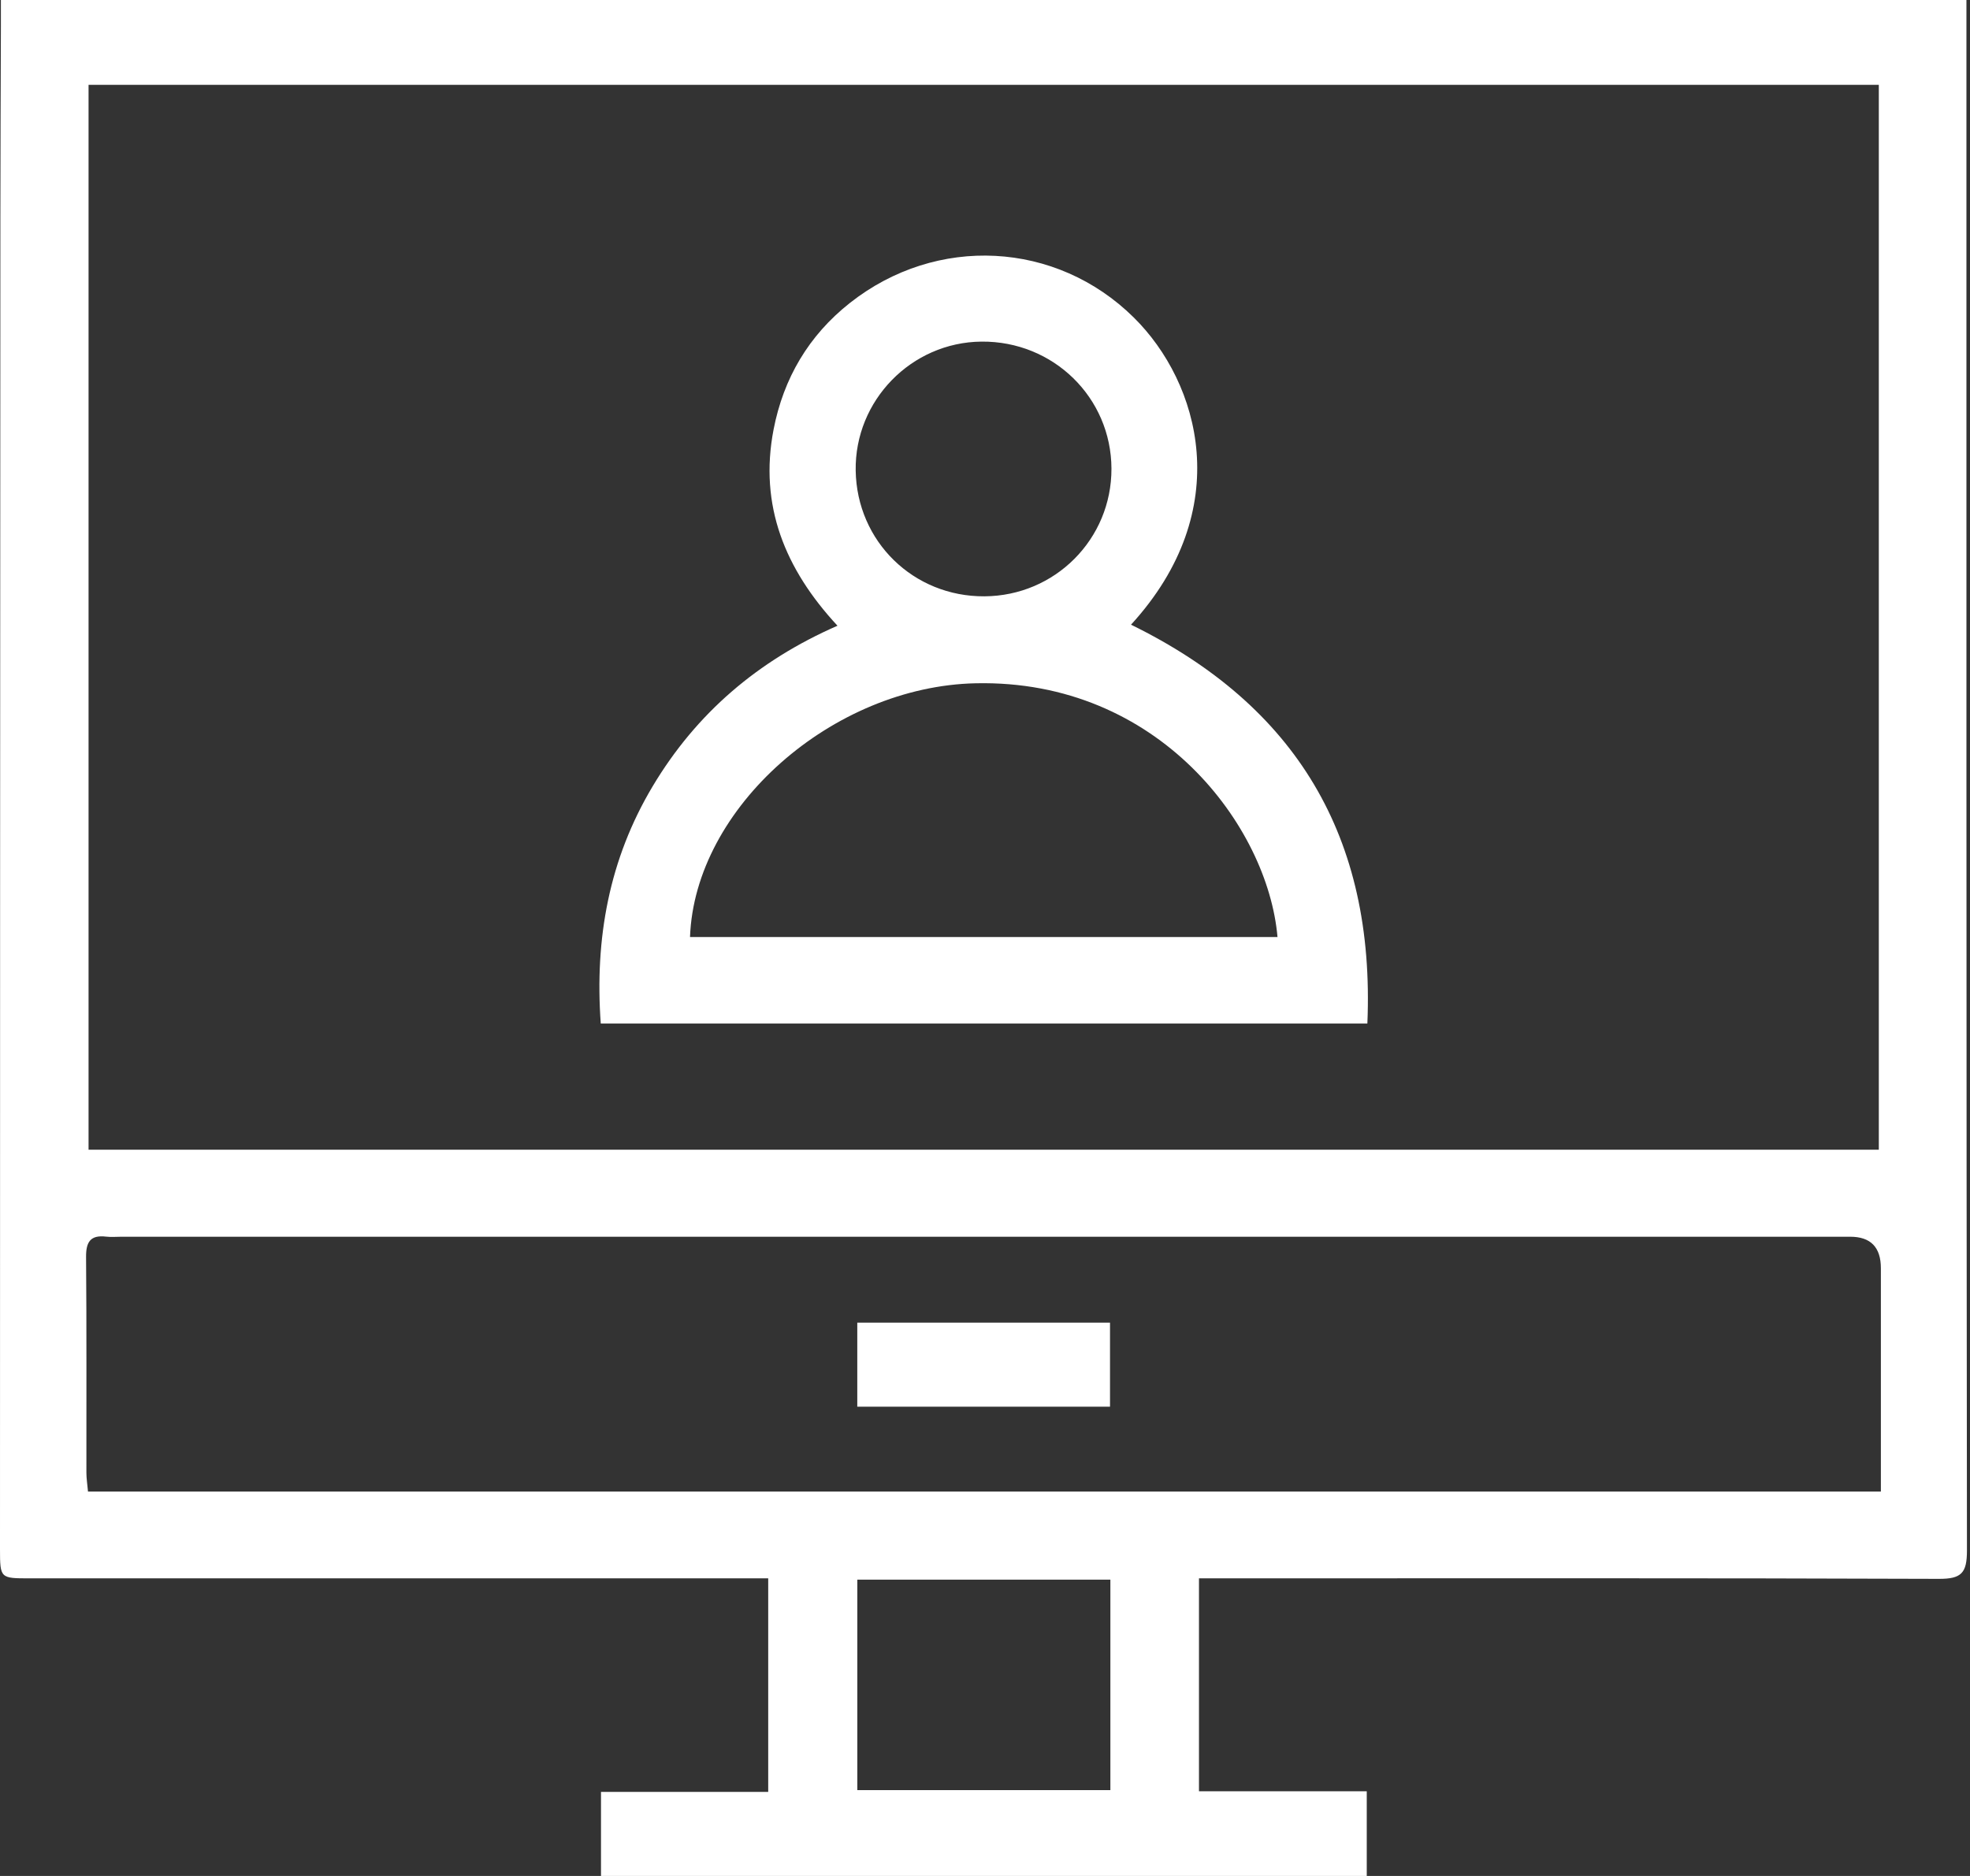
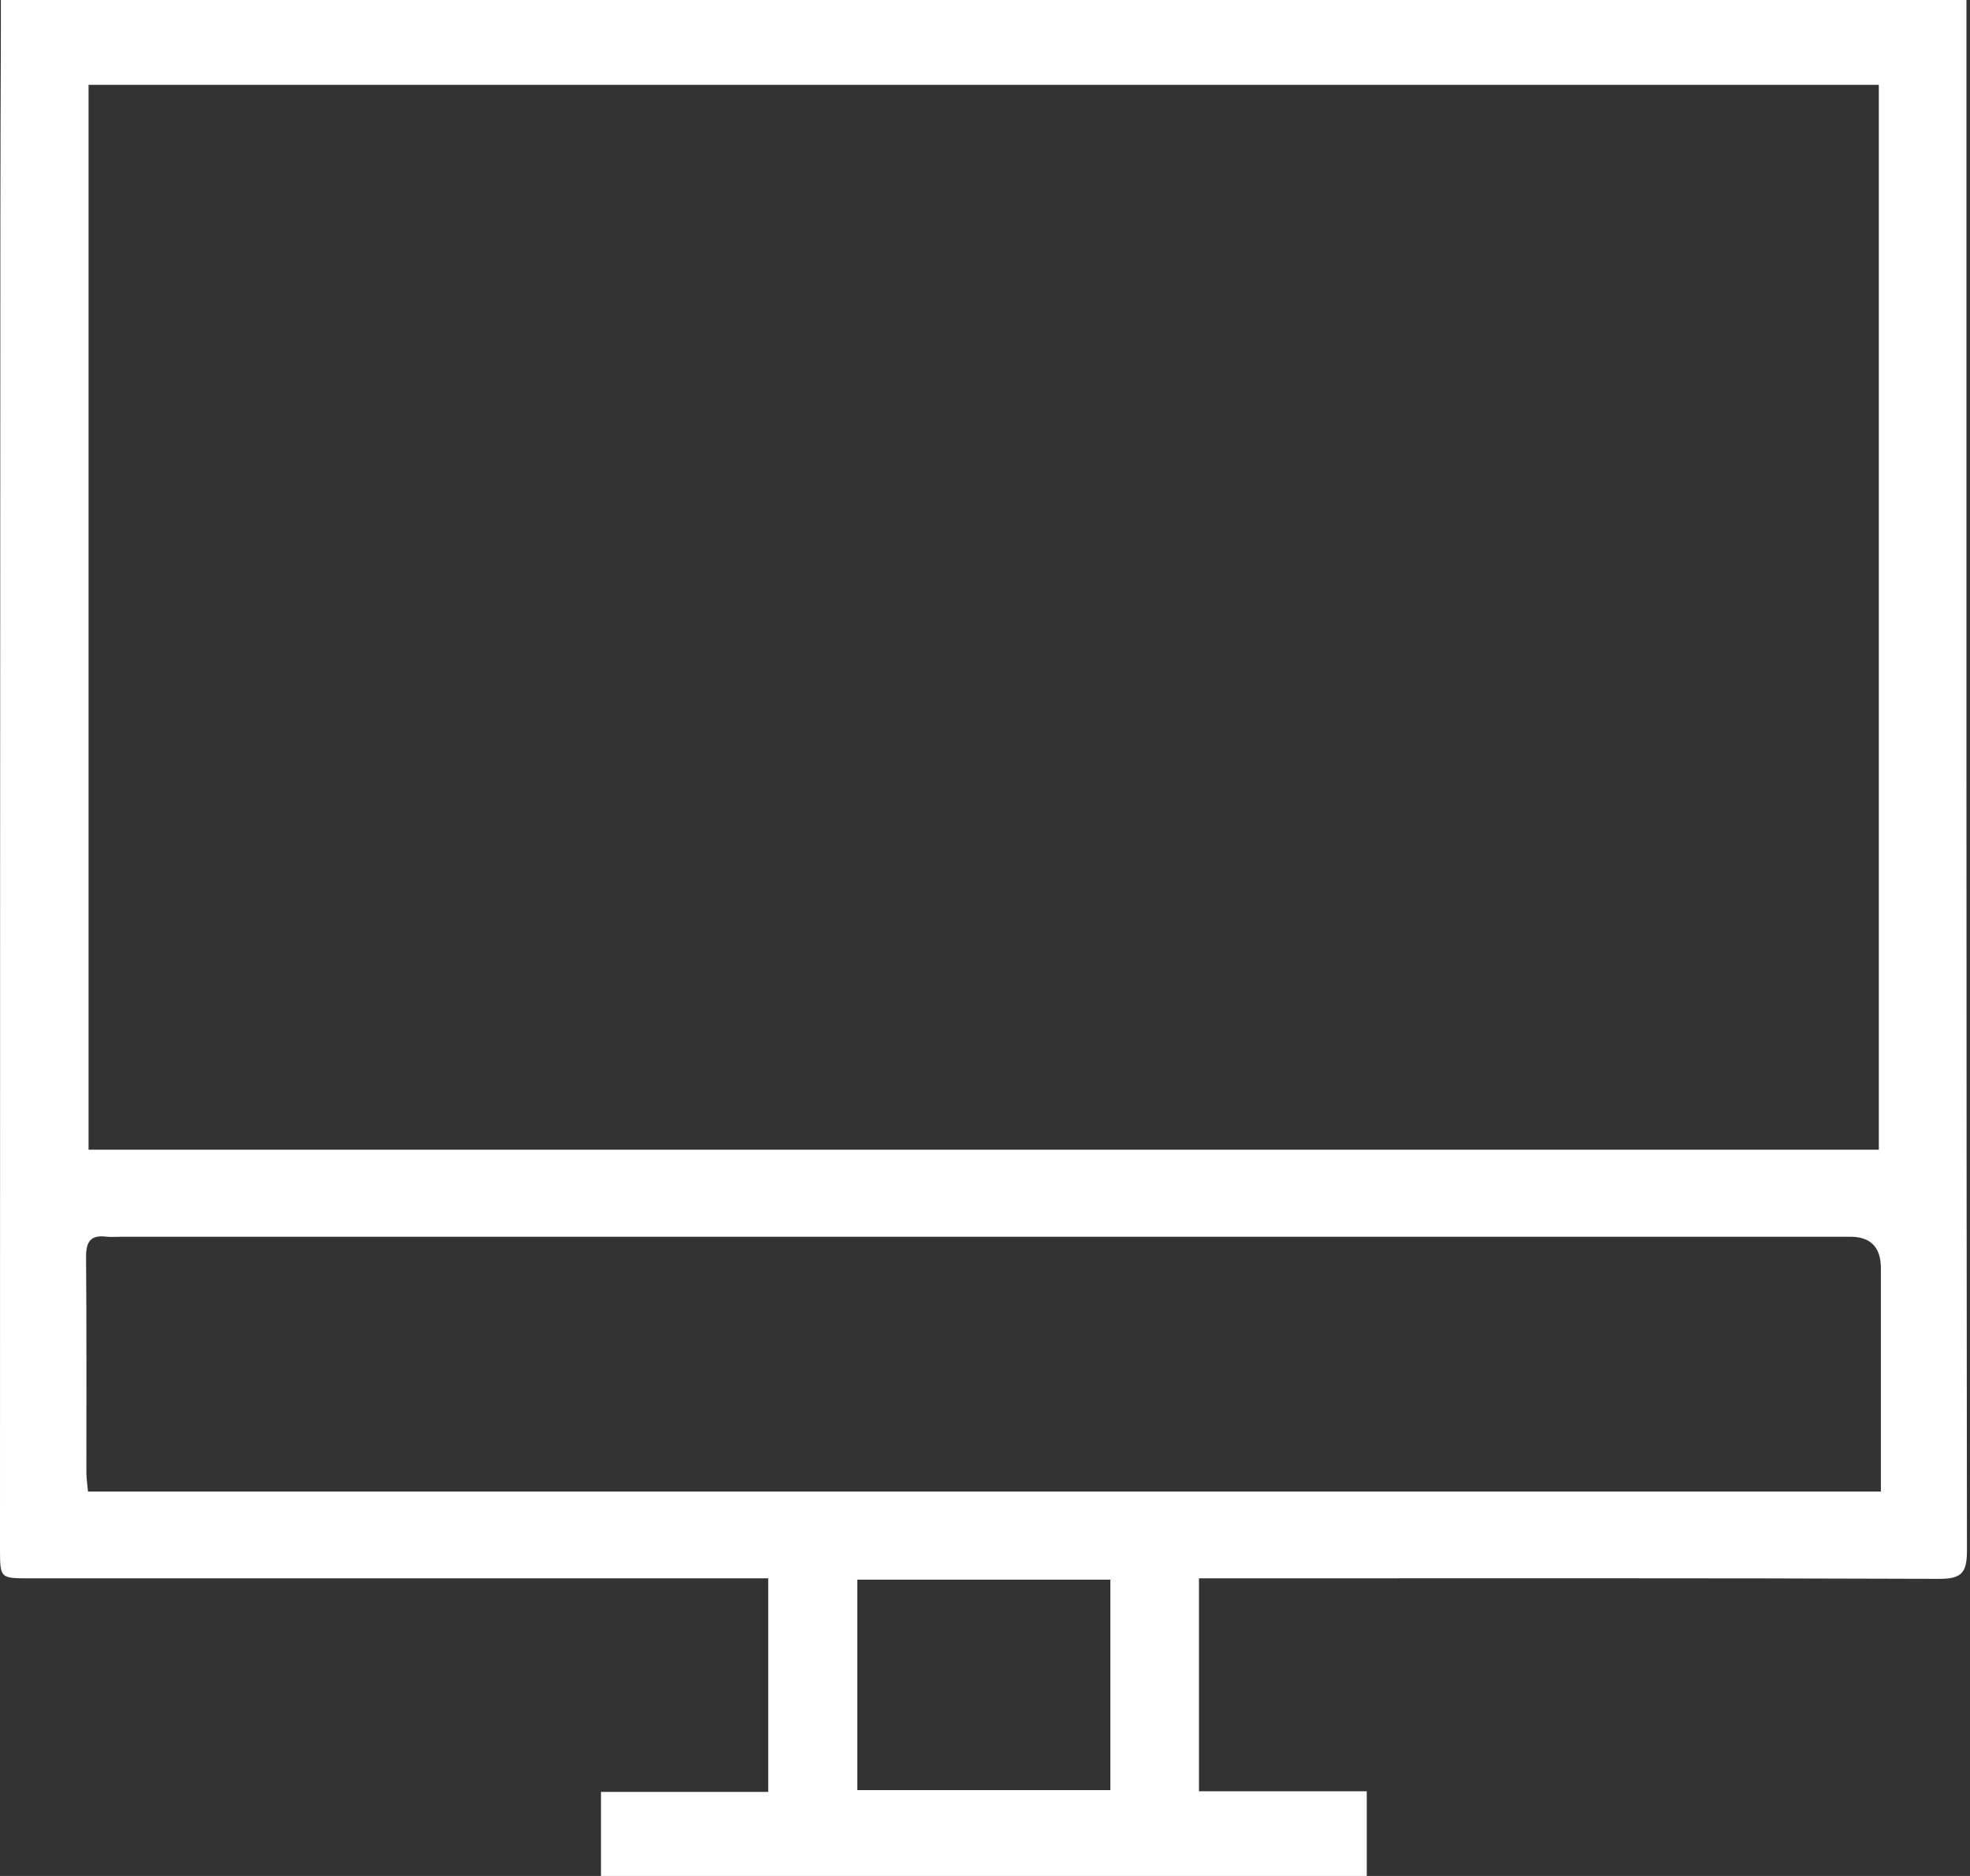
<svg xmlns="http://www.w3.org/2000/svg" width="42" height="40" viewBox="0 0 42 40" fill="none">
  <rect x="0" y="0" width="42" height="40" fill="#333333" stroke="none" />
  <path d="M0.019 0H41.924V0.536C41.924 11.378 41.921 22.22 41.935 33.061C41.935 33.541 41.818 33.667 41.335 33.665C36.29 33.646 31.245 33.654 26.2 33.654H25.562V38.194H29.139V40H12.813V38.208H16.378V33.654H15.762C10.717 33.654 5.672 33.654 0.627 33.654C0.009 33.654 0 33.654 0 33.036C0 23.584 0.003 14.132 0.008 4.682C0.008 3.307 0.015 1.932 0.019 0.557C0.019 0.385 0.019 0.214 0.019 0ZM1.888 1.809V24.515H40.056V1.809H1.888ZM40.1 31.802C40.1 31.599 40.1 31.429 40.1 31.261C40.1 29.854 40.1 28.449 40.1 27.043C40.1 26.594 39.882 26.37 39.446 26.37C27.162 26.37 14.877 26.37 2.593 26.37C2.482 26.37 2.37 26.381 2.261 26.368C1.922 26.328 1.832 26.488 1.835 26.806C1.848 28.339 1.84 29.871 1.842 31.404C1.842 31.527 1.863 31.649 1.876 31.803H40.099L40.1 31.802ZM23.673 33.682H18.278V38.17H23.673V33.682Z" fill="white" />
-   <path d="M29.152 21.824H12.808C12.677 20.01 12.986 18.321 13.915 16.765C14.843 15.212 16.153 14.087 17.855 13.342C16.735 12.135 16.181 10.777 16.492 9.161C16.703 8.067 17.241 7.153 18.119 6.46C19.967 5.001 22.521 5.138 24.172 6.77C25.578 8.159 26.358 10.867 24.113 13.32C27.629 15.04 29.32 17.848 29.152 21.823V21.824ZM14.711 19.98H27.236C27.032 17.619 24.7 14.485 20.804 14.569C17.751 14.633 14.81 17.22 14.711 19.98ZM20.988 12.715C22.495 12.706 23.7 11.494 23.696 9.993C23.691 8.477 22.456 7.269 20.924 7.284C19.43 7.298 18.22 8.54 18.243 10.033C18.267 11.544 19.474 12.724 20.988 12.715Z" fill="white" />
-   <path d="M18.277 28.202H23.665V29.994H18.277V28.202Z" fill="white" />
</svg>